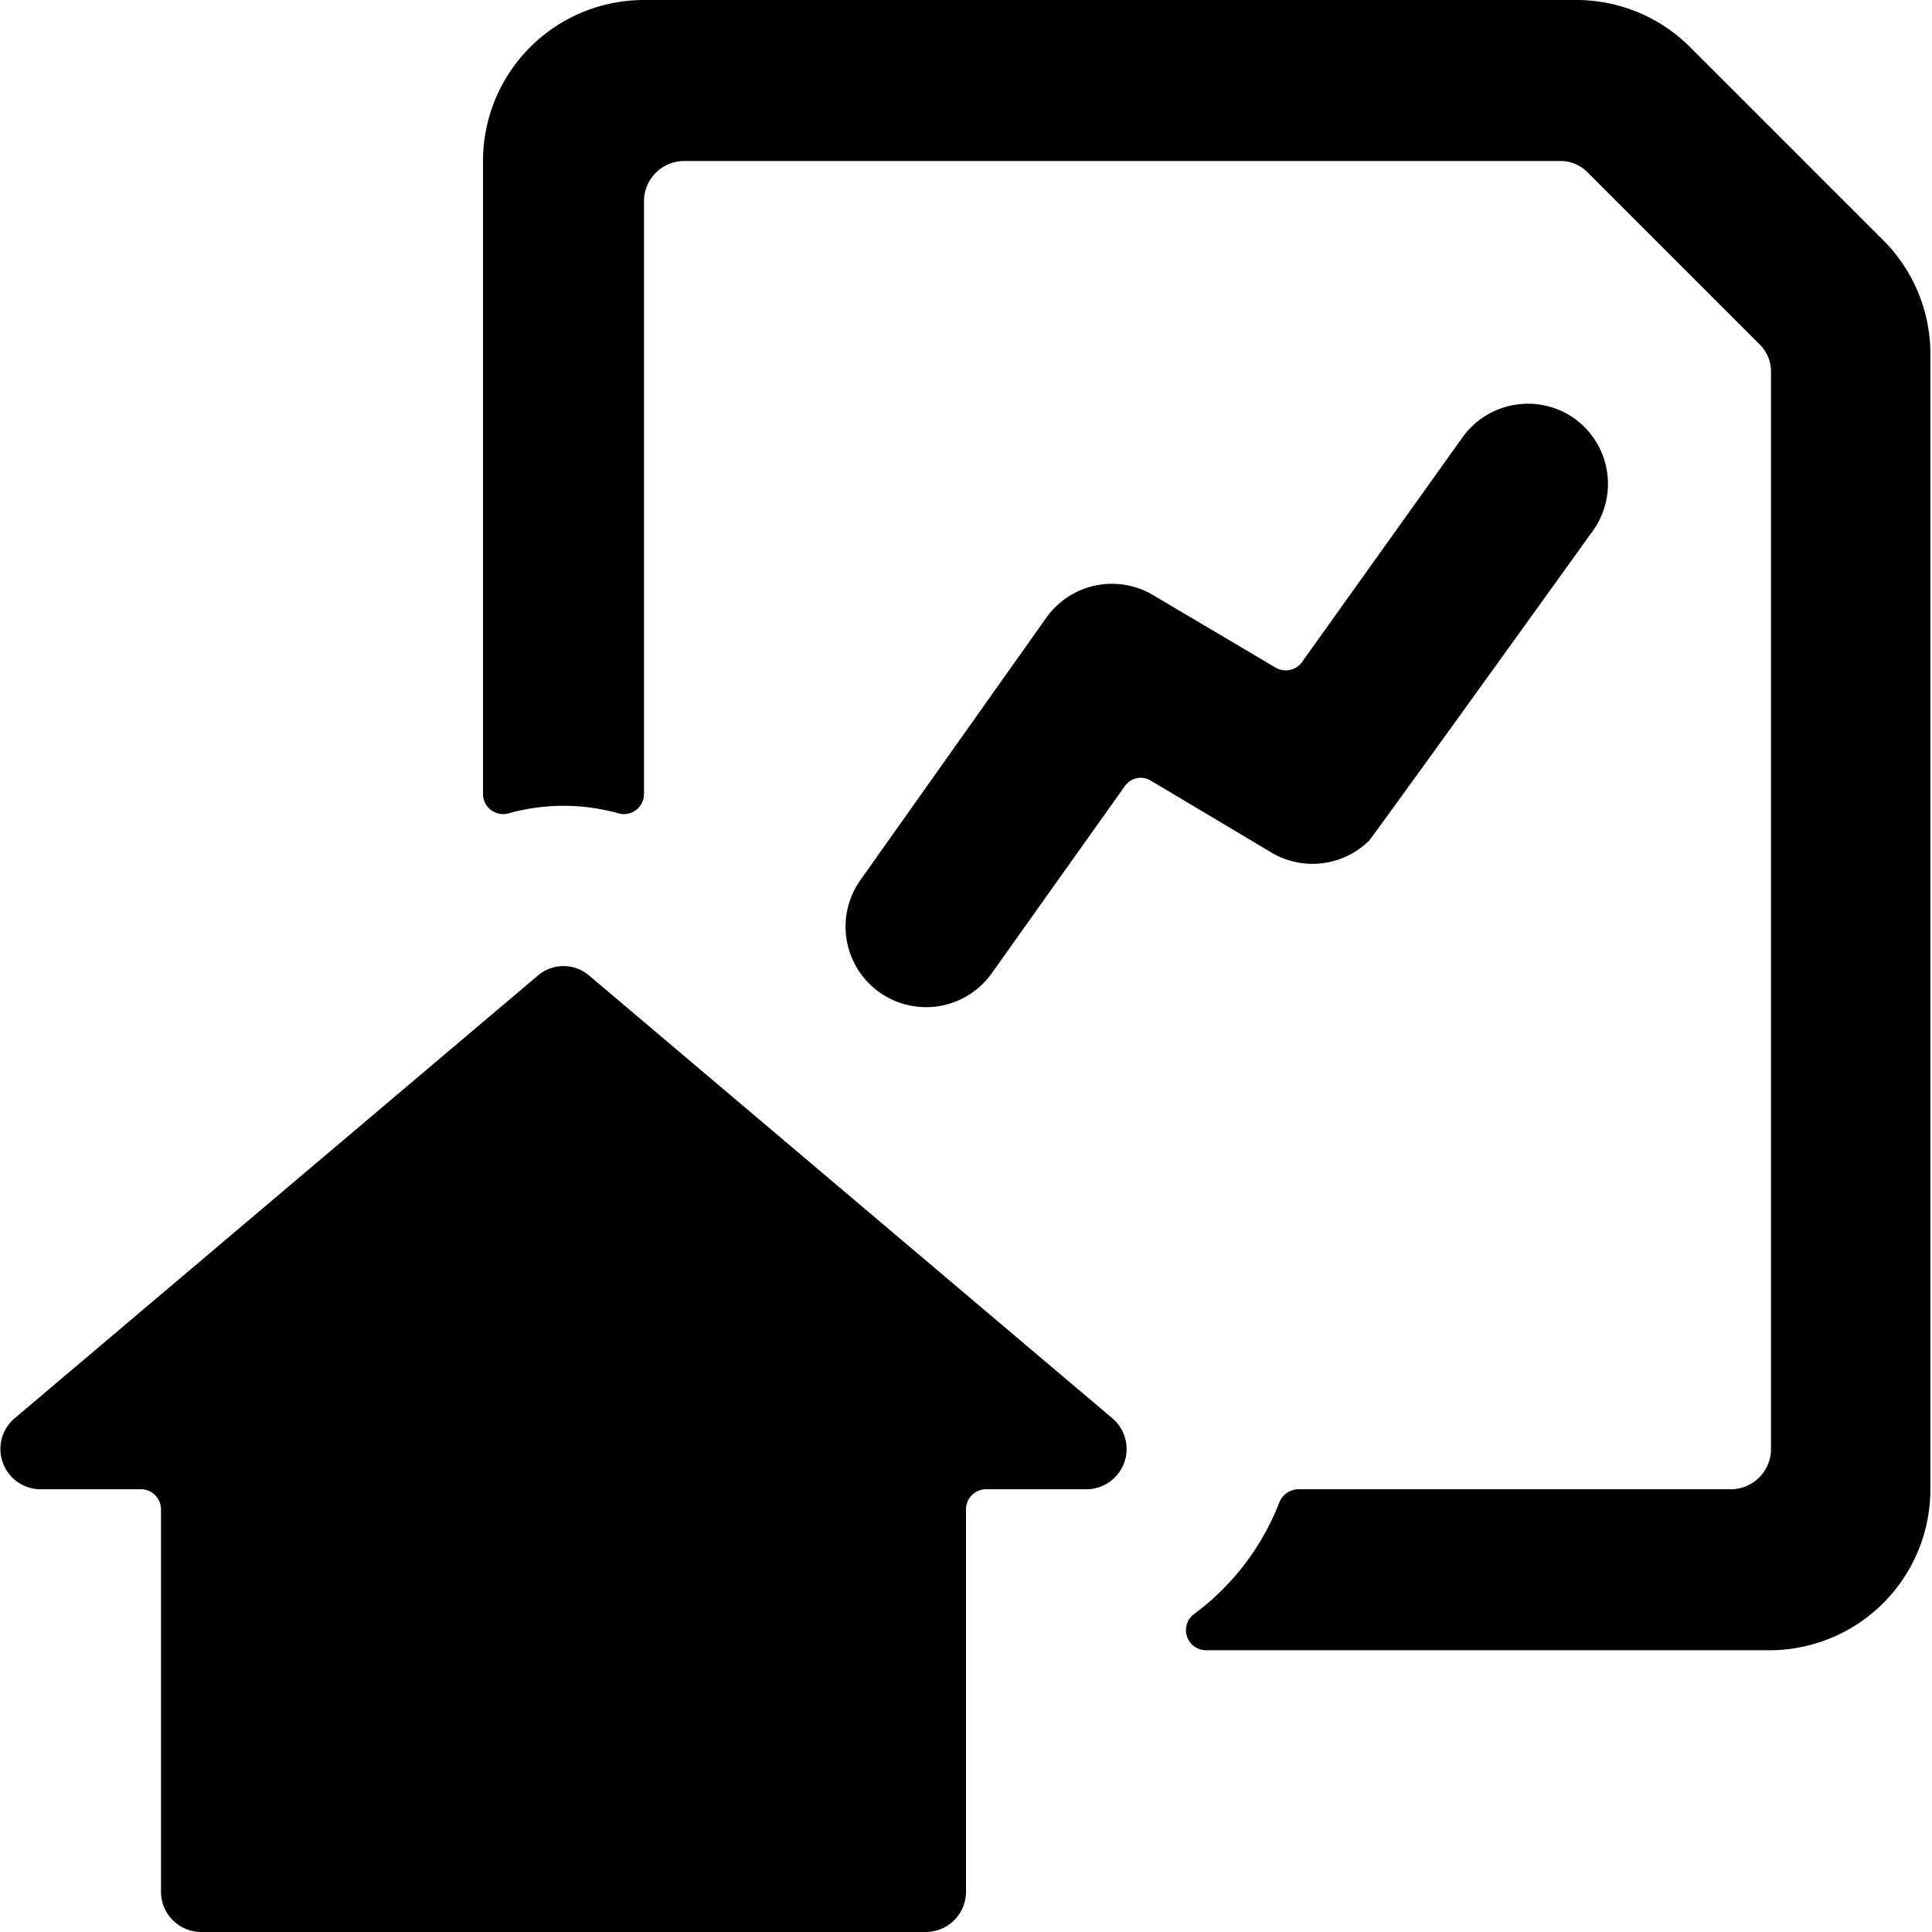
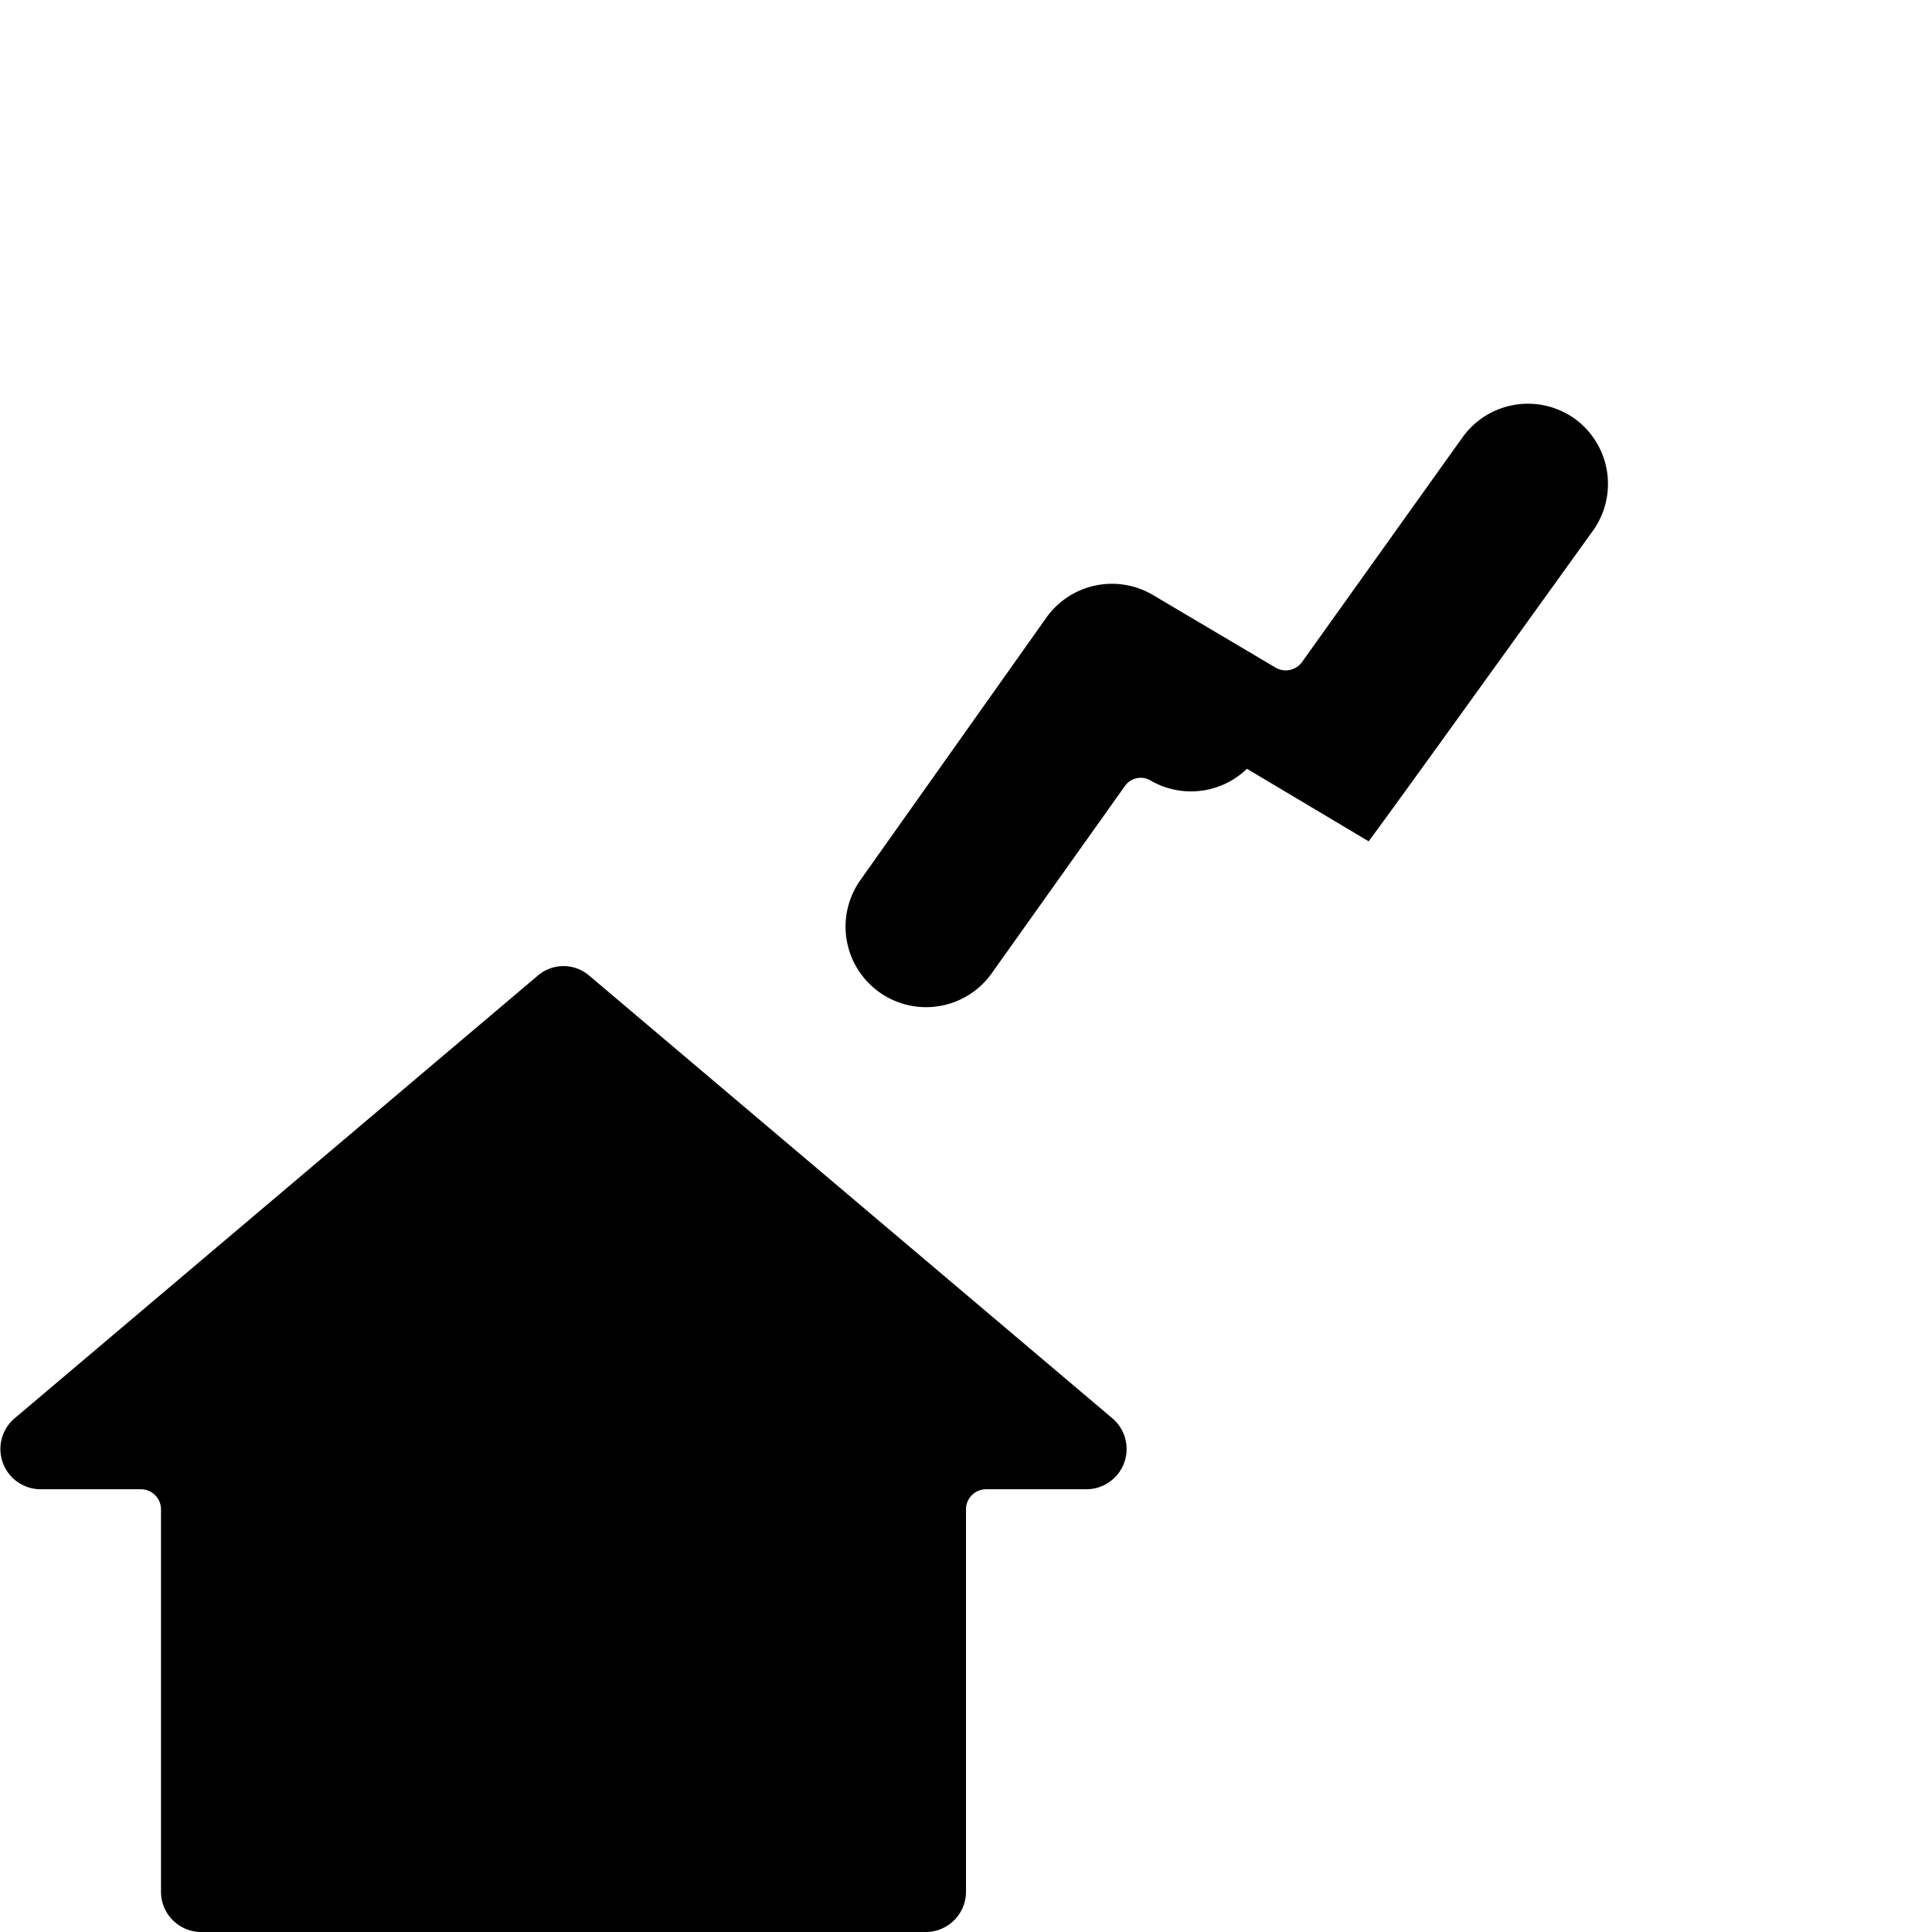
<svg xmlns="http://www.w3.org/2000/svg" viewBox="0 0 24 24">
  <g>
-     <path d="M17 10.45s-0.28 0.41 2.79 -3.86a1 1 0 0 0 -0.23 -1.39 1 1 0 0 0 -1.39 0.23l-2 2.8a0.25 0.25 0 0 1 -0.33 0.06l-1.52 -0.9a1 1 0 0 0 -1.32 0.28l-2.31 3.26a1 1 0 0 0 0.24 1.4 1 1 0 0 0 1.39 -0.24l1.65 -2.32a0.24 0.24 0 0 1 0.33 -0.07l1.51 0.9a1 1 0 0 0 1.19 -0.15Z" fill="#000000" stroke-width="1" />
-     <path d="M21 0.59A2 2 0 0 0 19.59 0H8a2 2 0 0 0 -2 2v7.87a0.25 0.25 0 0 0 0.33 0.23 2.54 2.54 0 0 1 1.34 0A0.25 0.25 0 0 0 8 9.87V2.5a0.5 0.5 0 0 1 0.5 -0.5h10.88a0.47 0.47 0 0 1 0.35 0.15l2.12 2.12a0.47 0.47 0 0 1 0.15 0.35V18a0.5 0.5 0 0 1 -0.5 0.5h-5.38a0.26 0.26 0 0 0 -0.23 0.17 3.14 3.14 0 0 1 -1.07 1.39 0.25 0.25 0 0 0 0.16 0.44h7a2 2 0 0 0 2 -2V4.42A2 2 0 0 0 23.41 3Z" fill="#000000" stroke-width="1" />
+     <path d="M17 10.45s-0.28 0.41 2.79 -3.86a1 1 0 0 0 -0.23 -1.39 1 1 0 0 0 -1.39 0.23l-2 2.8a0.25 0.25 0 0 1 -0.33 0.06l-1.52 -0.9a1 1 0 0 0 -1.32 0.28l-2.31 3.26a1 1 0 0 0 0.24 1.4 1 1 0 0 0 1.39 -0.24l1.65 -2.32a0.24 0.24 0 0 1 0.33 -0.07a1 1 0 0 0 1.19 -0.15Z" fill="#000000" stroke-width="1" />
    <path d="M7.32 12.12a0.49 0.49 0 0 0 -0.64 0l-6.5 5.5a0.5 0.5 0 0 0 0.32 0.88h1.25a0.25 0.25 0 0 1 0.25 0.25v4.75a0.5 0.5 0 0 0 0.5 0.5h9a0.5 0.5 0 0 0 0.5 -0.5v-4.75a0.25 0.25 0 0 1 0.25 -0.25h1.25a0.5 0.5 0 0 0 0.32 -0.88Z" fill="#000000" stroke-width="1" />
  </g>
</svg>